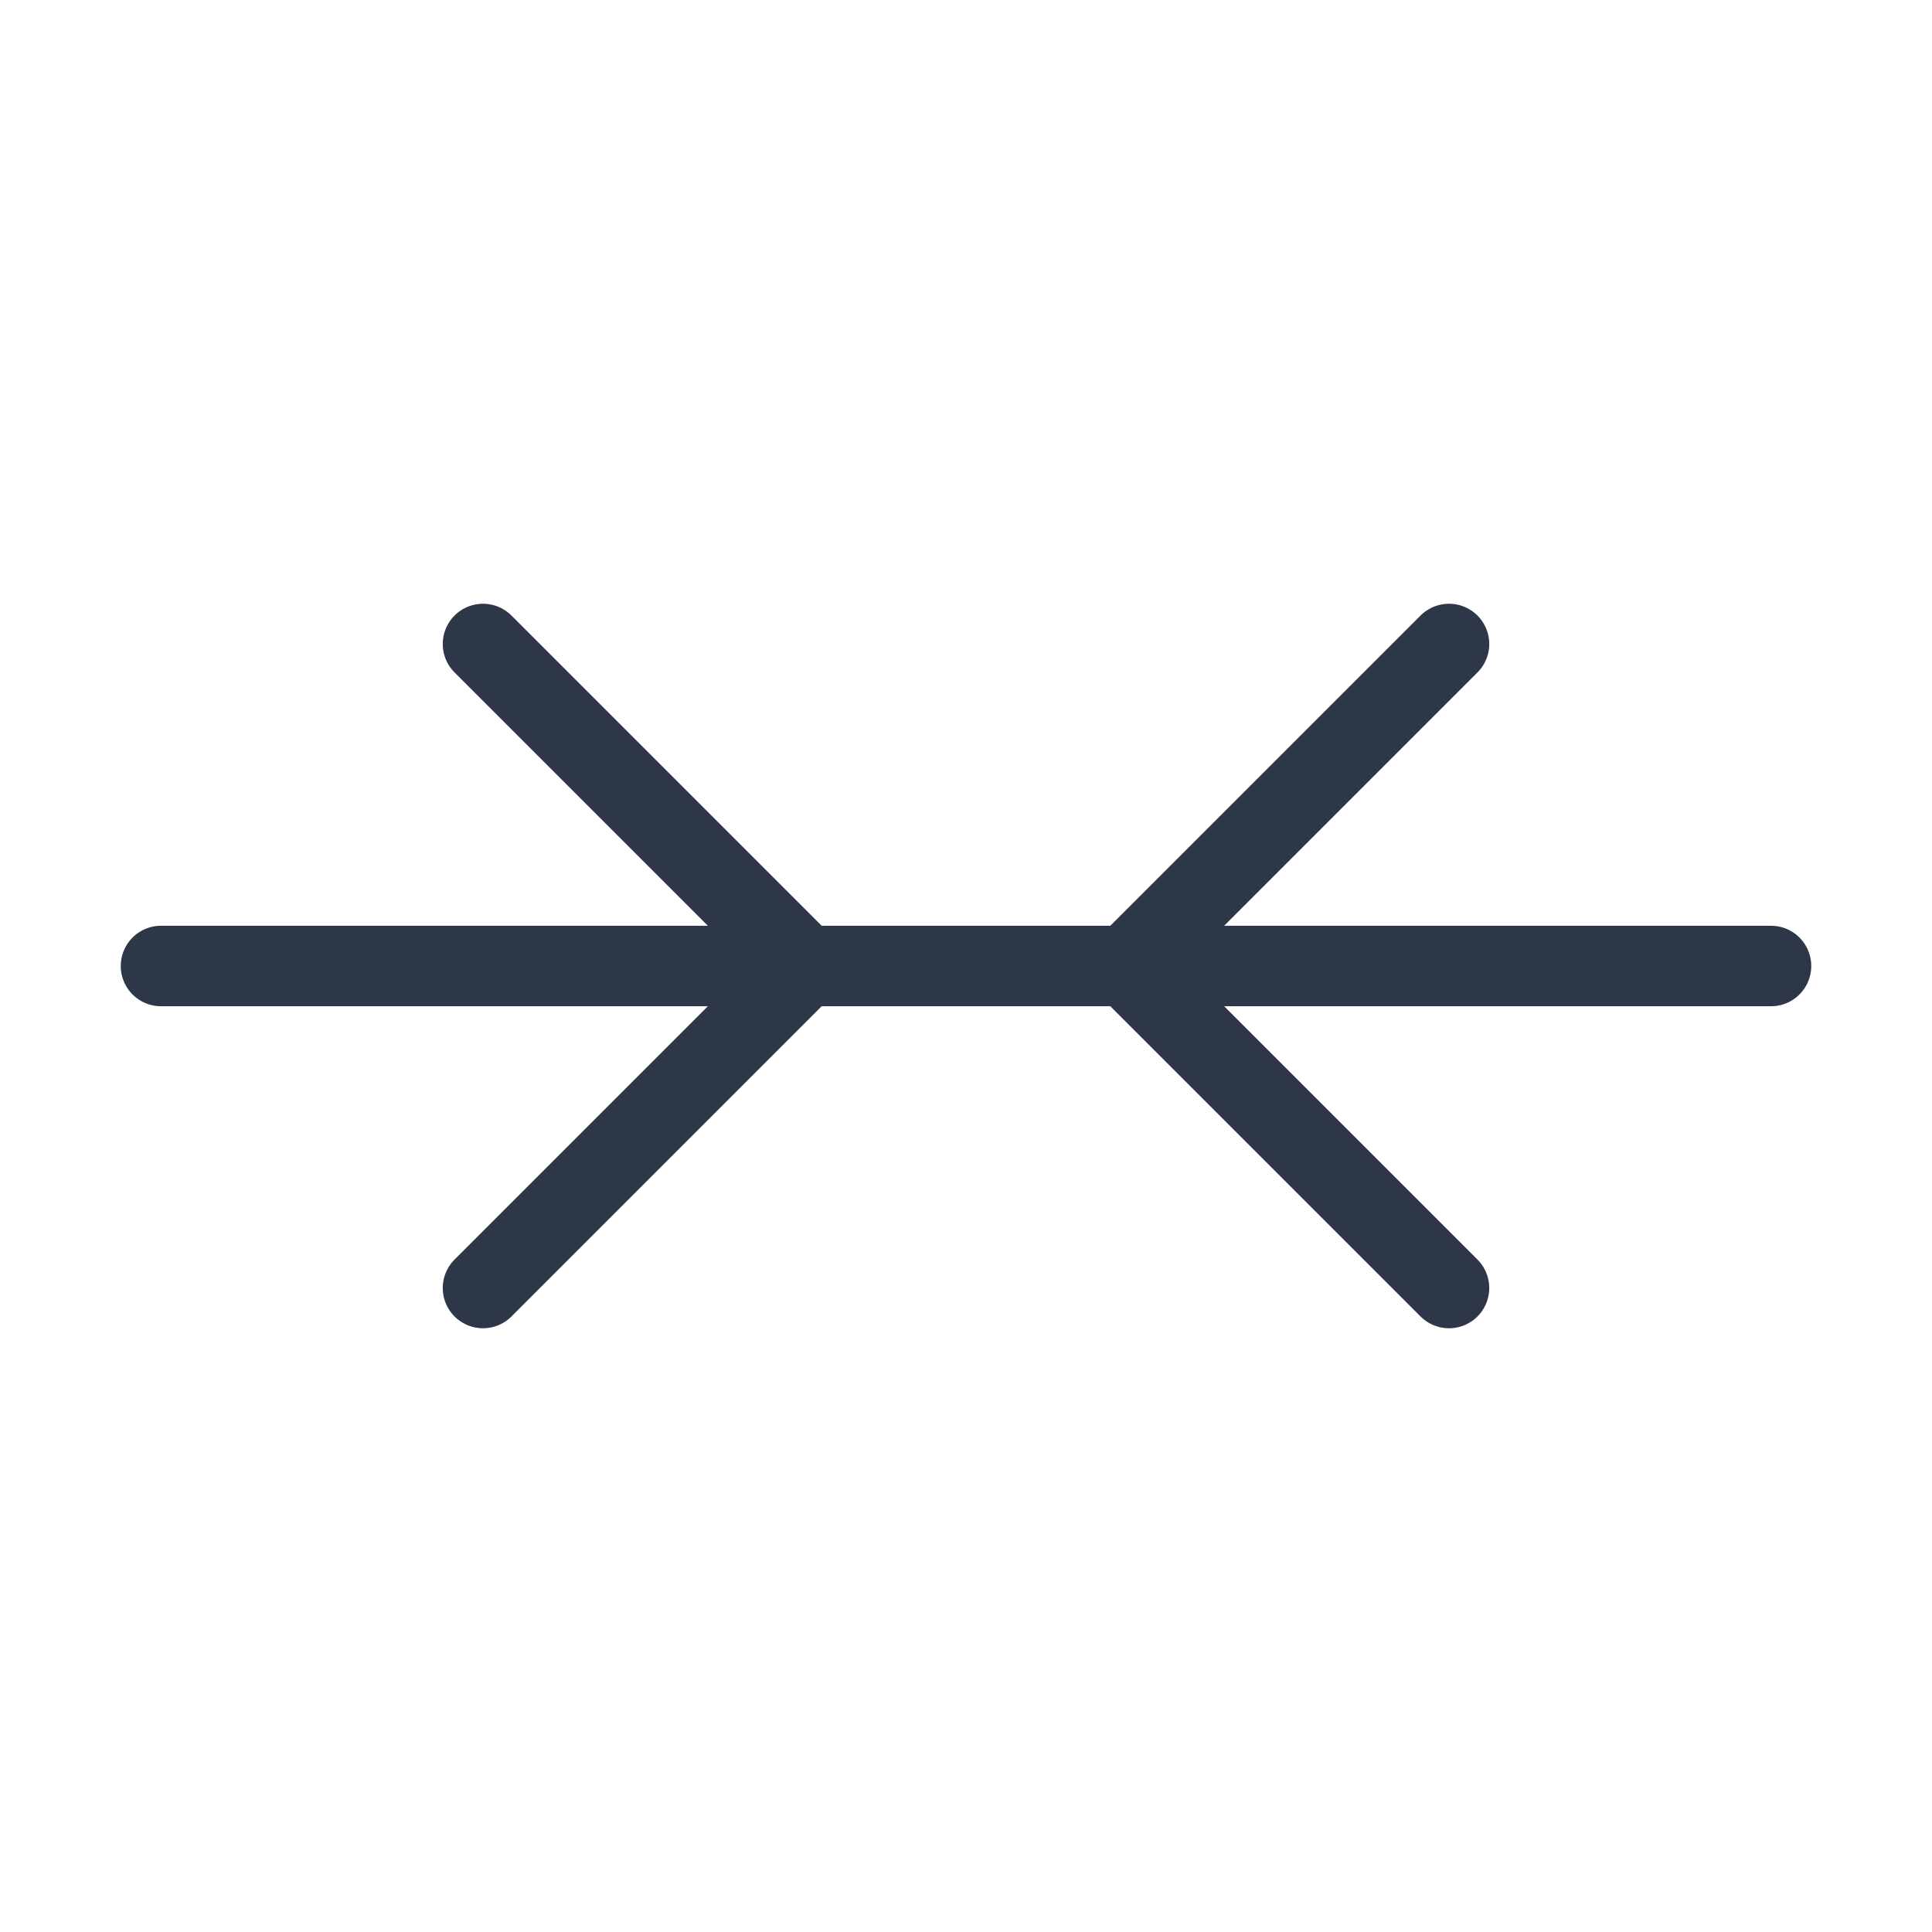
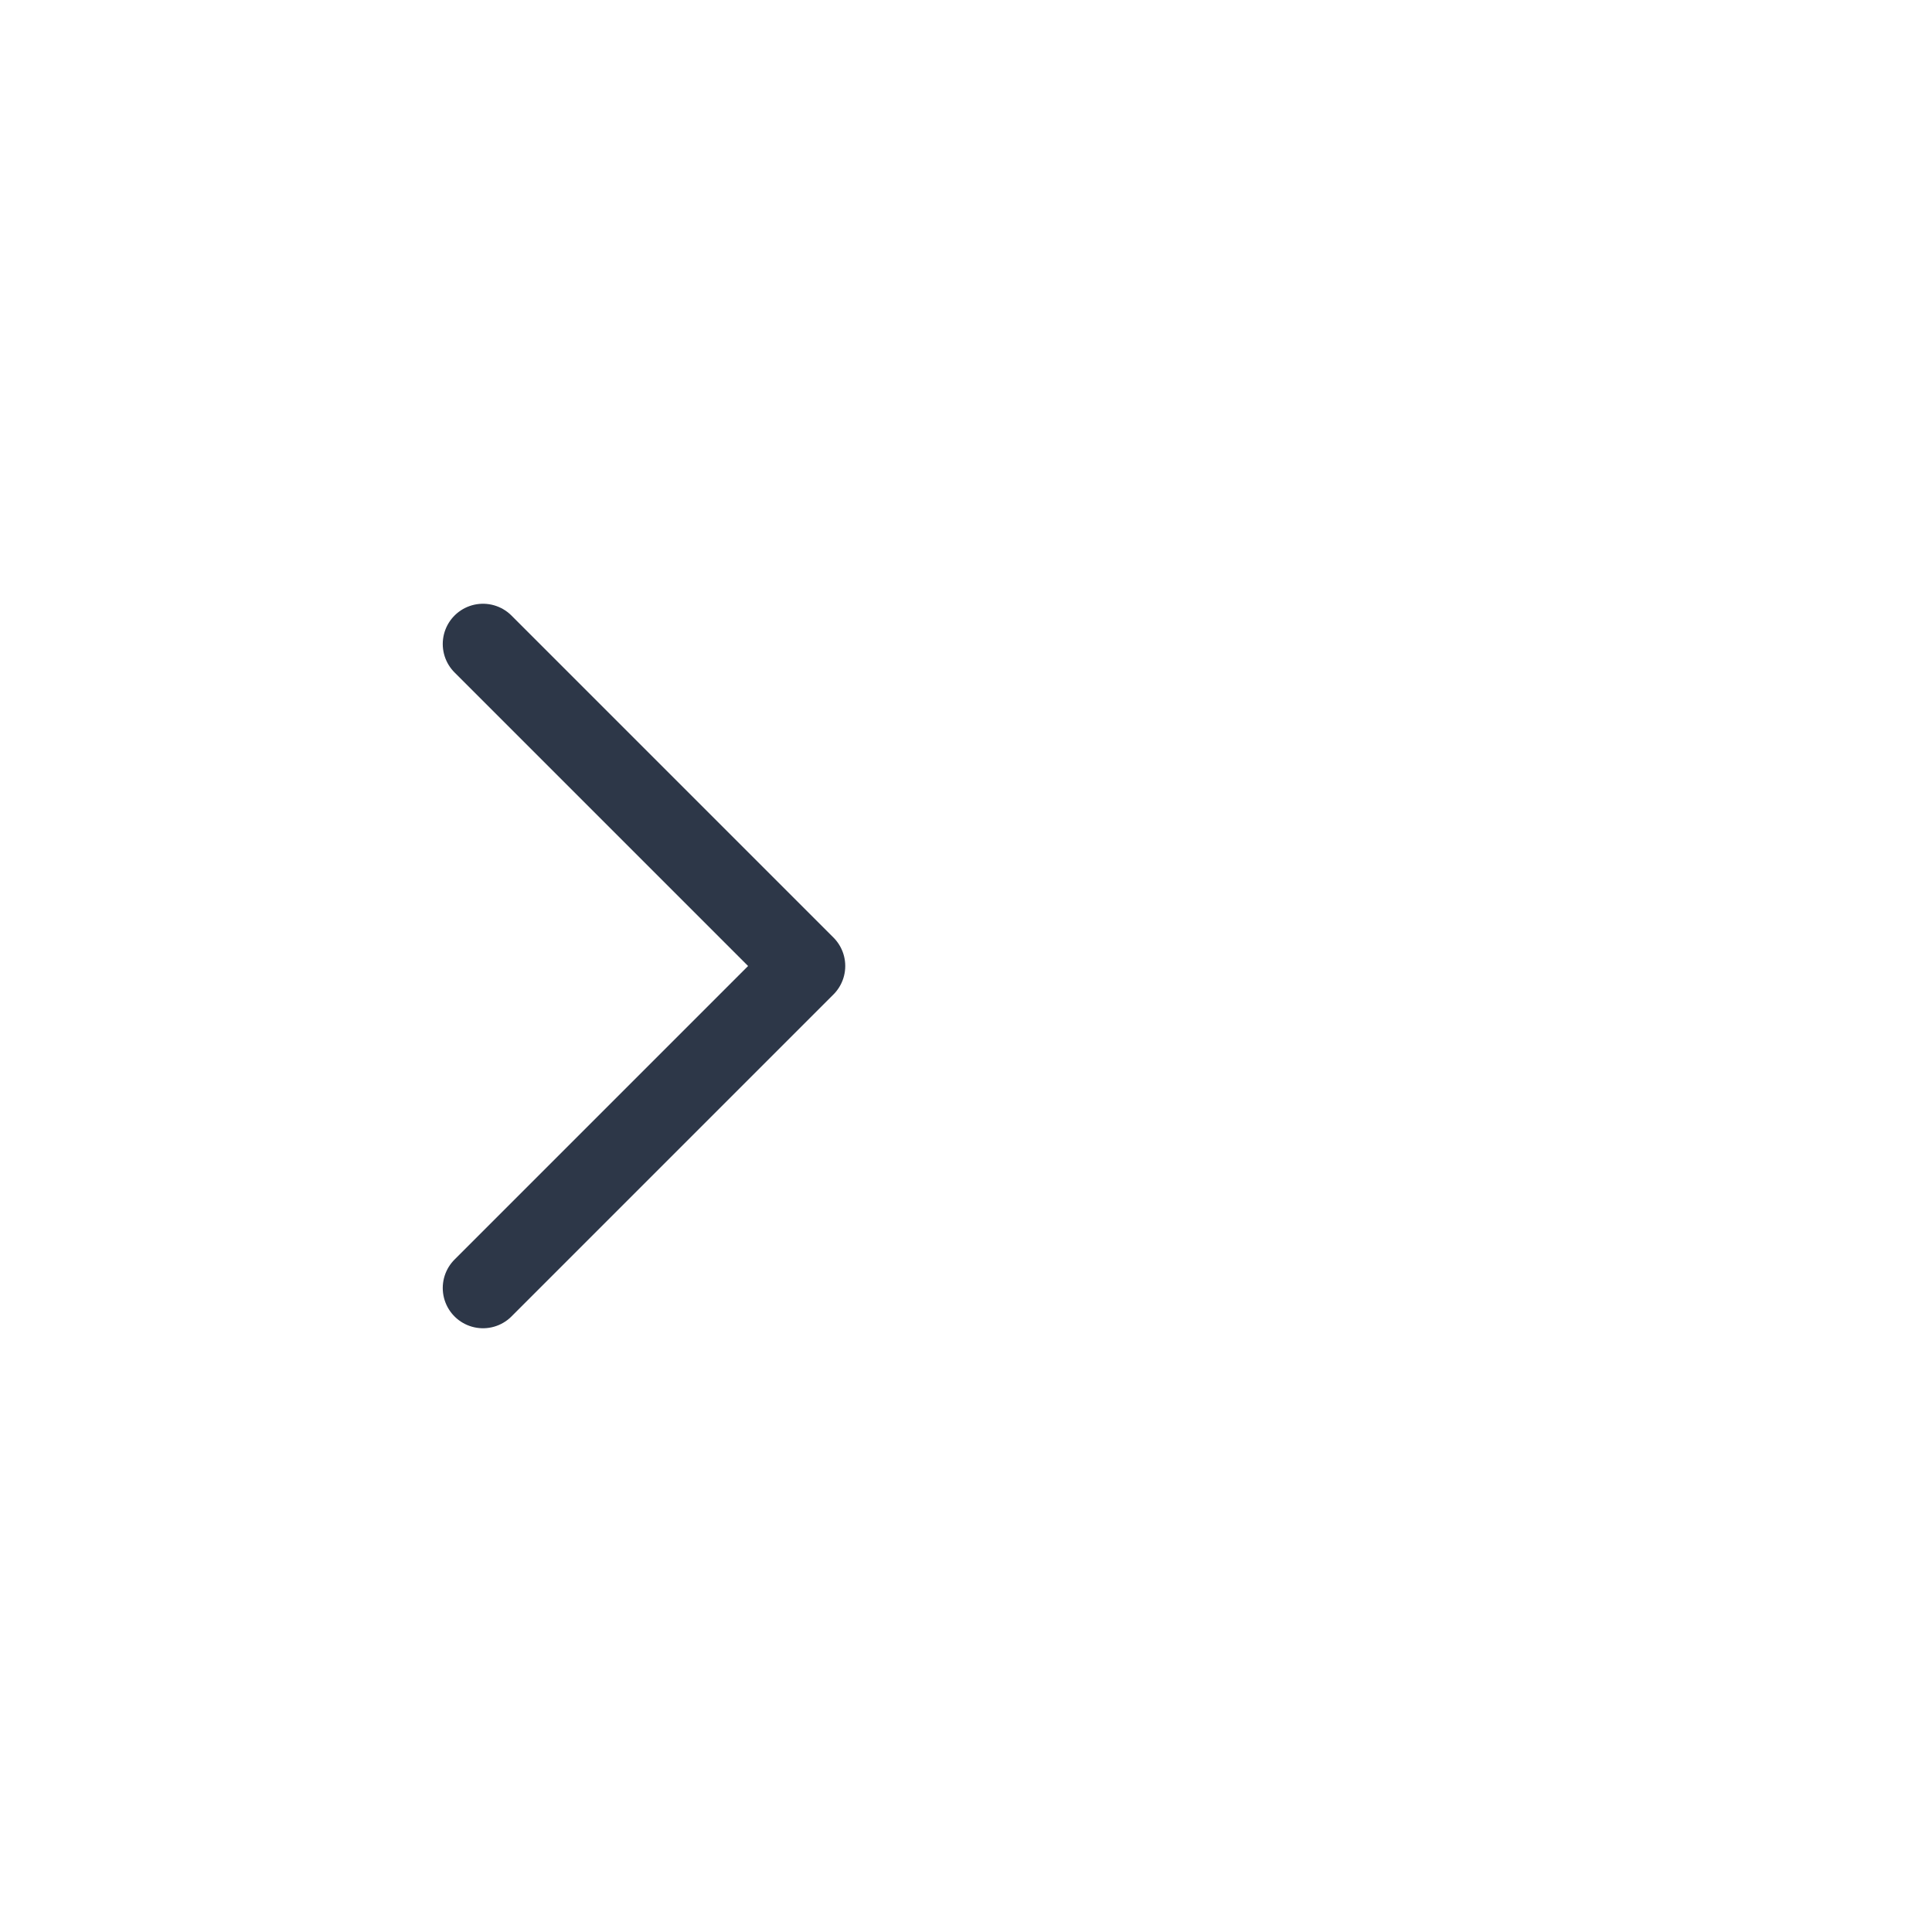
<svg xmlns="http://www.w3.org/2000/svg" width="48" height="48" viewBox="0 0 48 48" fill="none">
-   <path d="M4 24H44" stroke="#2d3748" stroke-width="2" stroke-linecap="round" />
  <path d="M12 16L20 24L12 32" stroke="#2d3748" stroke-width="2" stroke-linecap="round" stroke-linejoin="round" />
-   <path d="M36 16L28 24L36 32" stroke="#2d3748" stroke-width="2" stroke-linecap="round" stroke-linejoin="round" />
</svg>